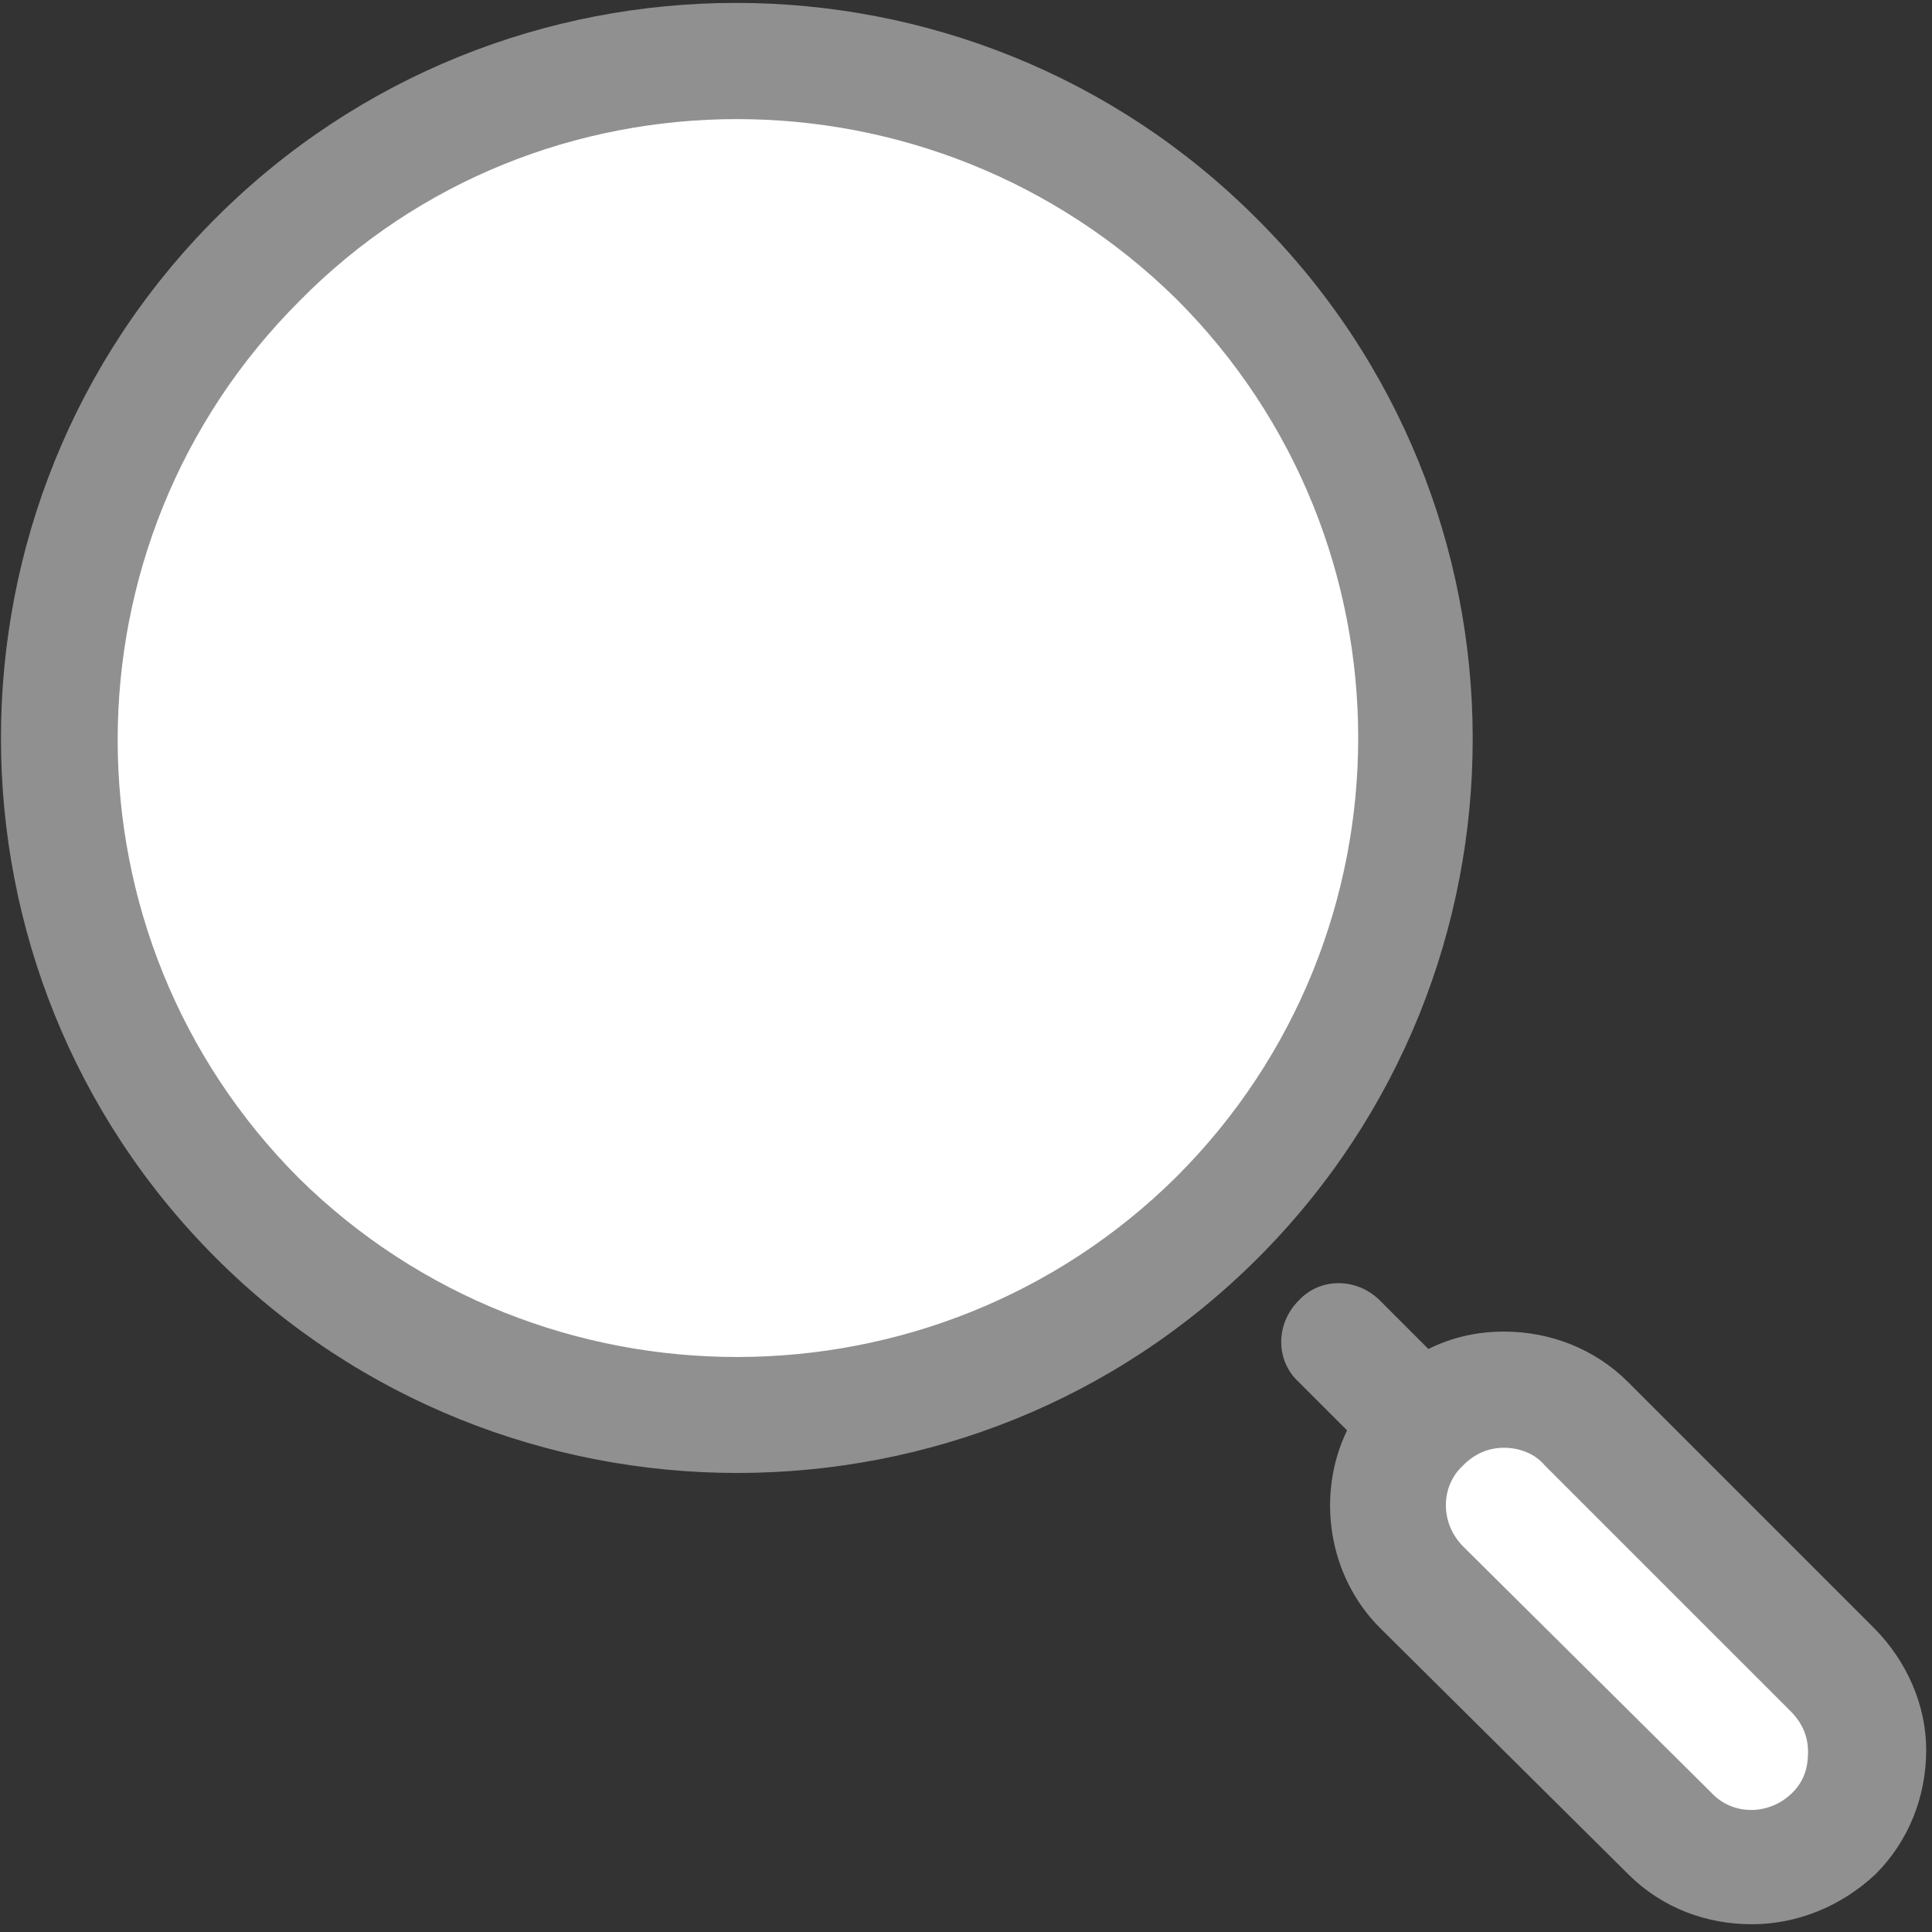
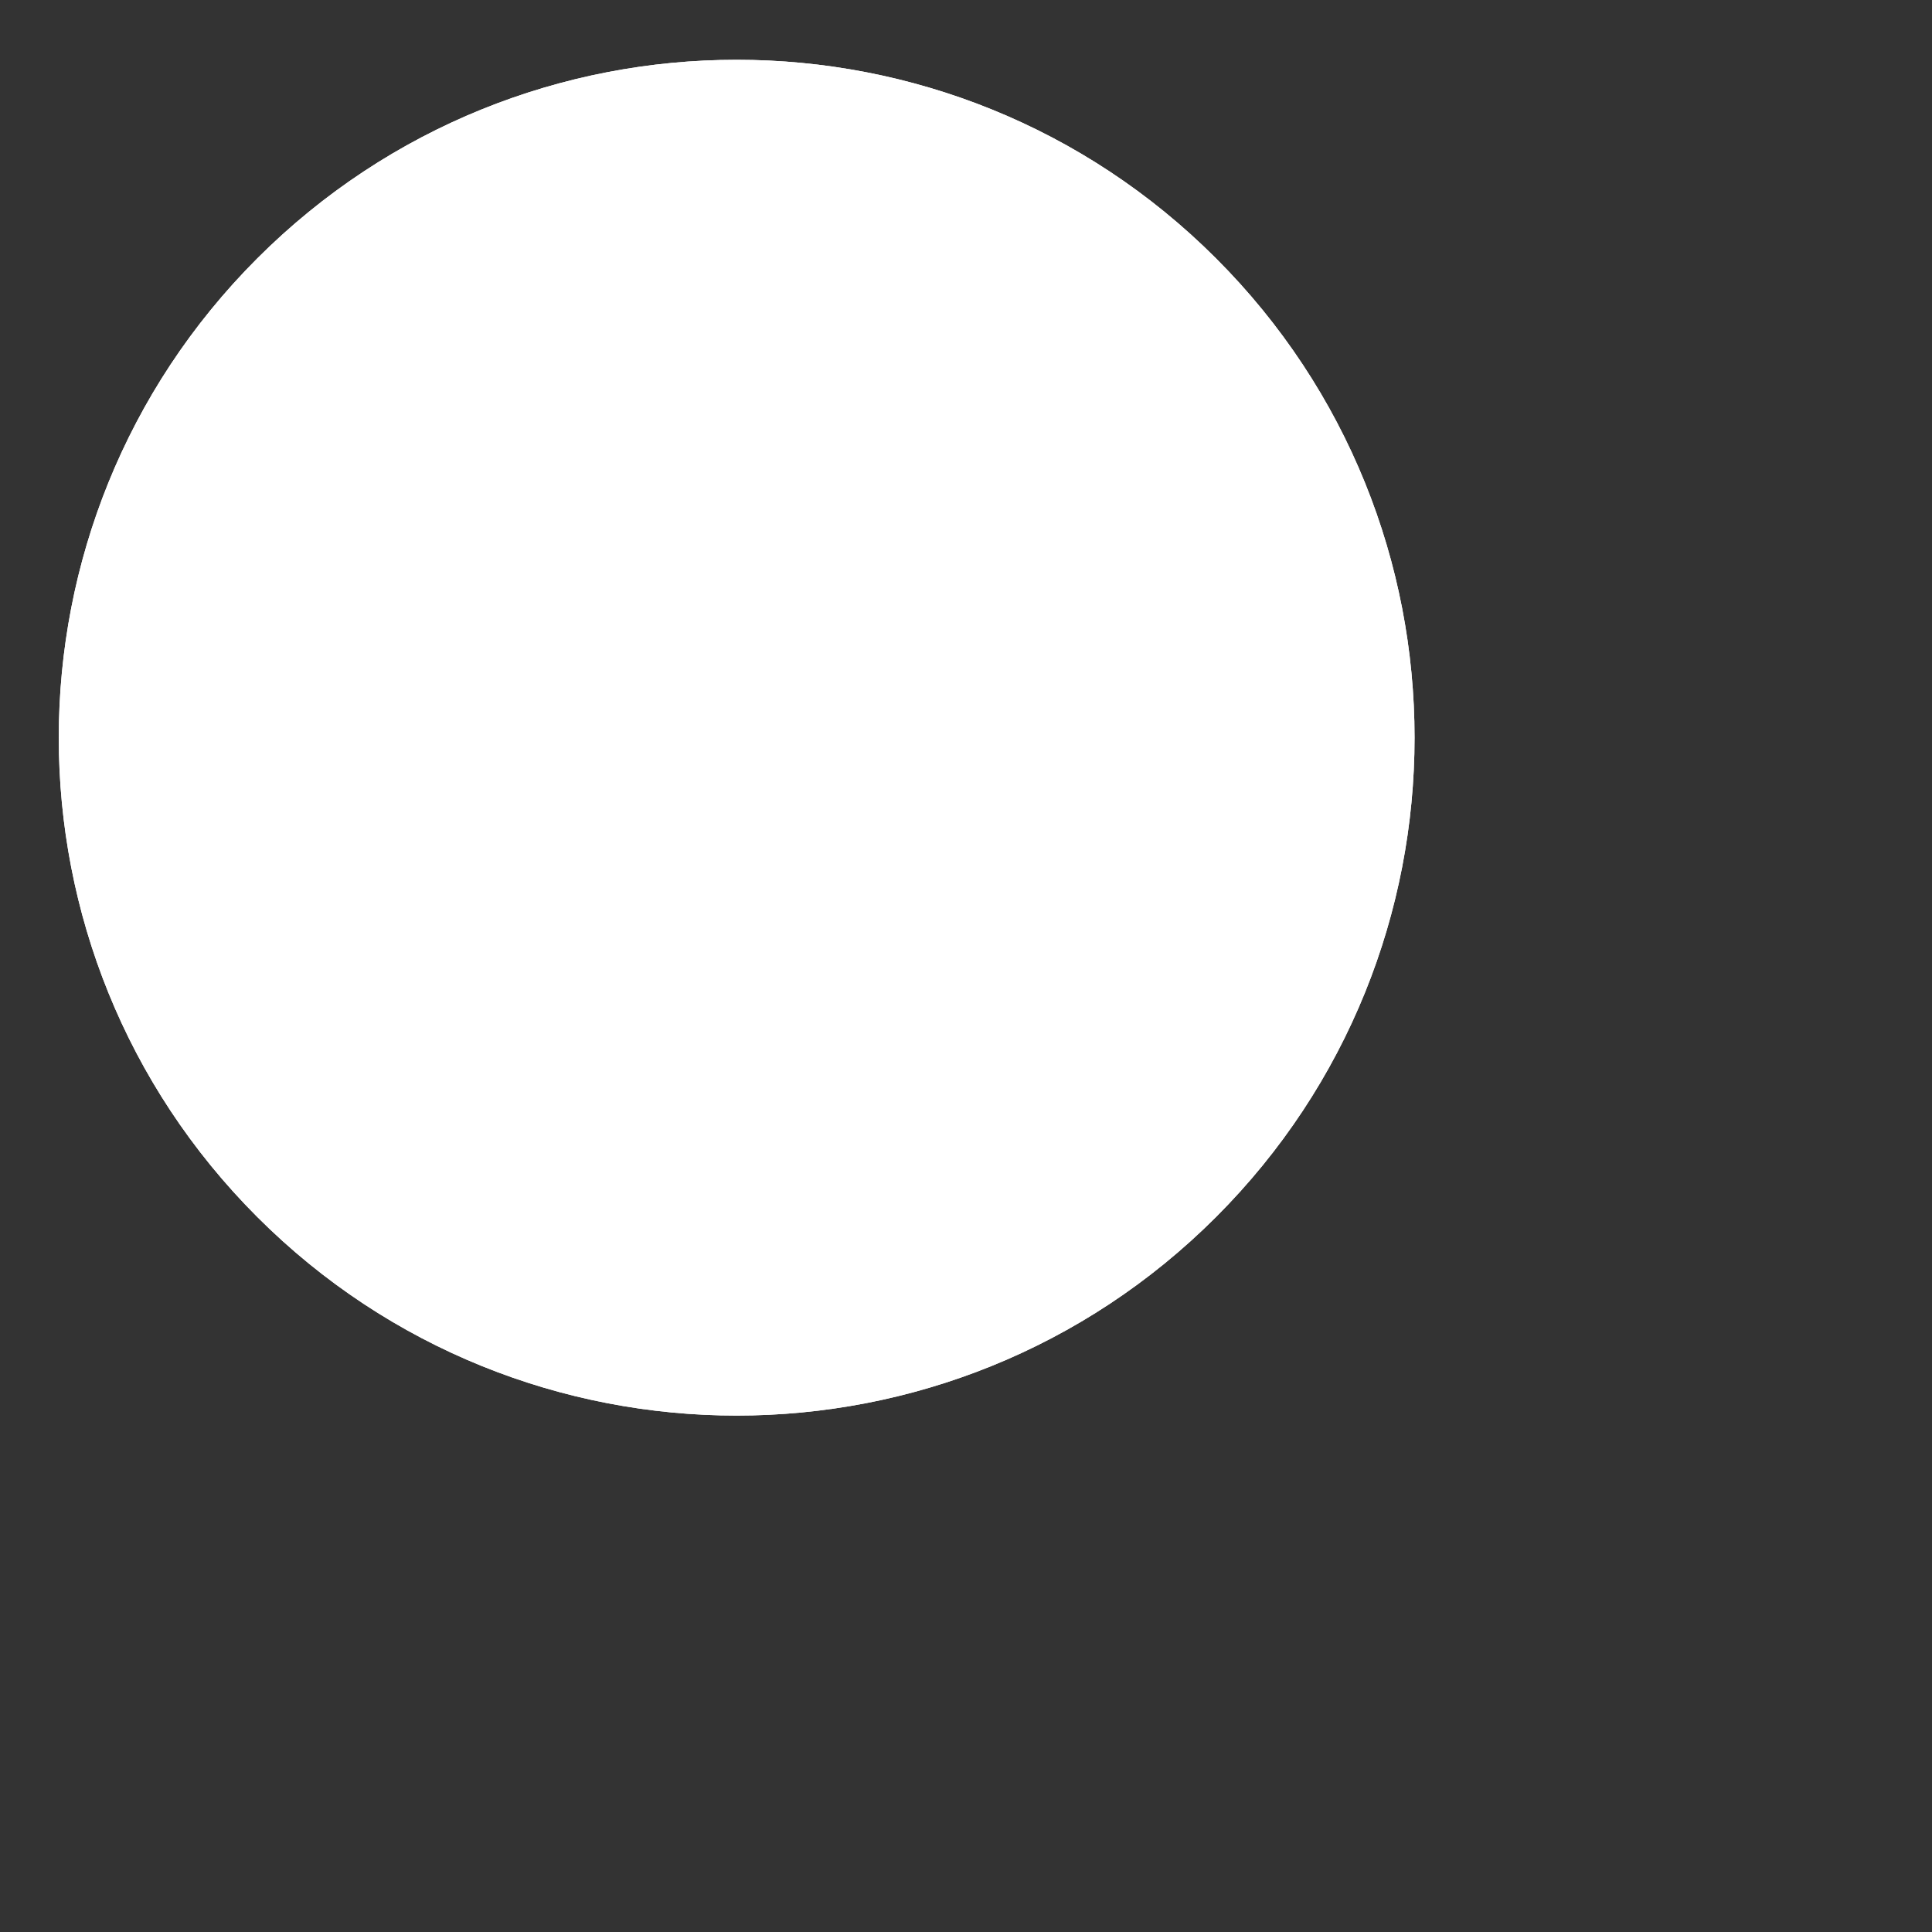
<svg xmlns="http://www.w3.org/2000/svg" width="57px" height="57px" viewBox="0 0 57 57" version="1.1">
  <rect x="0" y="0" width="57" height="57" fill="#333333" stroke="none" />
  <title>Group 3</title>
  <desc>Created with Sketch.</desc>
  <g id="✅-2.-Left-panel---listings" stroke="none" stroke-width="1" fill="none" fill-rule="evenodd">
    <g id="[large]-02---no-exact-matches" transform="translate(-456, -361)">
      <g id="Group-3" transform="translate(448, 353)">
        <rect id="base" x="0" y="0" width="72" height="72" />
-         <path d="M62.086,62.086 L62.086,62.086 C60.771,63.4 58.6,63.4 57.229,62.086 L49.971,54.829 C48.657,53.514 48.657,51.343 49.971,49.971 L49.971,49.971 C51.286,48.657 53.457,48.657 54.829,49.971 L62.086,57.229 C63.4,58.6 63.4,60.771 62.086,62.086 Z" id="Path" fill="#FFFFFF" fill-rule="nonzero" />
        <path d="M29.734,9.764 C18.688,9.764 9.734,18.718 9.734,29.764 C9.734,40.81 18.688,49.764 29.734,49.764 C40.779,49.764 49.734,40.81 49.734,29.764 C49.734,18.718 40.779,9.764 29.734,9.764 Z" id="Path" fill="#FFFFFF" fill-rule="nonzero" transform="translate(29.734, 29.764) rotate(-45.001) translate(-29.734, -29.764) " />
        <path d="M29.734,9.764 C18.688,9.764 9.734,18.718 9.734,29.764 C9.734,40.81 18.688,49.764 29.734,49.764 C40.779,49.764 49.734,40.81 49.734,29.764 C49.734,18.718 40.779,9.764 29.734,9.764 Z" id="Path" fill="#FFFFFF" fill-rule="nonzero" transform="translate(29.734, 29.764) rotate(-45.001) translate(-29.734, -29.764) " />
-         <path d="M29.743,51.457 C24.2,51.457 18.6,49.343 14.371,45.114 C5.914,36.657 5.914,22.886 14.371,14.429 C22.829,5.971 36.6,5.971 45.057,14.429 C45.057,14.429 45.057,14.429 45.057,14.429 C53.571,22.886 53.571,36.657 45.114,45.114 C40.886,49.343 35.343,51.457 29.743,51.457 Z M29.743,11.514 C25.057,11.514 20.371,13.286 16.829,16.886 C9.686,24.029 9.686,35.629 16.829,42.771 C23.971,49.8 35.571,49.8 42.714,42.714 C49.857,35.571 49.857,23.971 42.714,16.829 C39.114,13.286 34.429,11.514 29.743,11.514 Z M63.286,56.029 L56.029,48.771 C55.057,47.8 53.743,47.286 52.371,47.286 C51.571,47.286 50.829,47.457 50.143,47.8 L48.714,46.371 C48.029,45.686 46.943,45.686 46.314,46.371 C45.629,47.057 45.629,48.143 46.314,48.771 L47.743,50.2 C46.829,52.086 47.171,54.486 48.714,56.029 L56.029,63.286 C57.057,64.314 58.371,64.771 59.686,64.771 C61,64.771 62.314,64.257 63.343,63.286 C63.343,63.286 63.343,63.286 63.343,63.286 C64.314,62.314 64.829,61 64.829,59.629 C64.829,58.314 64.257,57 63.286,56.029 Z M60.886,60.886 C60.886,60.886 60.886,60.886 60.886,60.886 C60.2,61.571 59.114,61.571 58.486,60.886 L51.171,53.629 C50.486,52.943 50.486,51.857 51.171,51.229 C51.171,51.229 51.171,51.229 51.171,51.229 C51.171,51.229 51.171,51.229 51.171,51.229 C51.514,50.886 51.914,50.714 52.371,50.714 C52.829,50.714 53.286,50.886 53.571,51.229 L60.829,58.486 C61.171,58.829 61.343,59.229 61.343,59.686 C61.343,60.143 61.229,60.543 60.886,60.886 Z" id="Shape" fill="#909090" fill-rule="nonzero" />
      </g>
    </g>
  </g>
</svg>